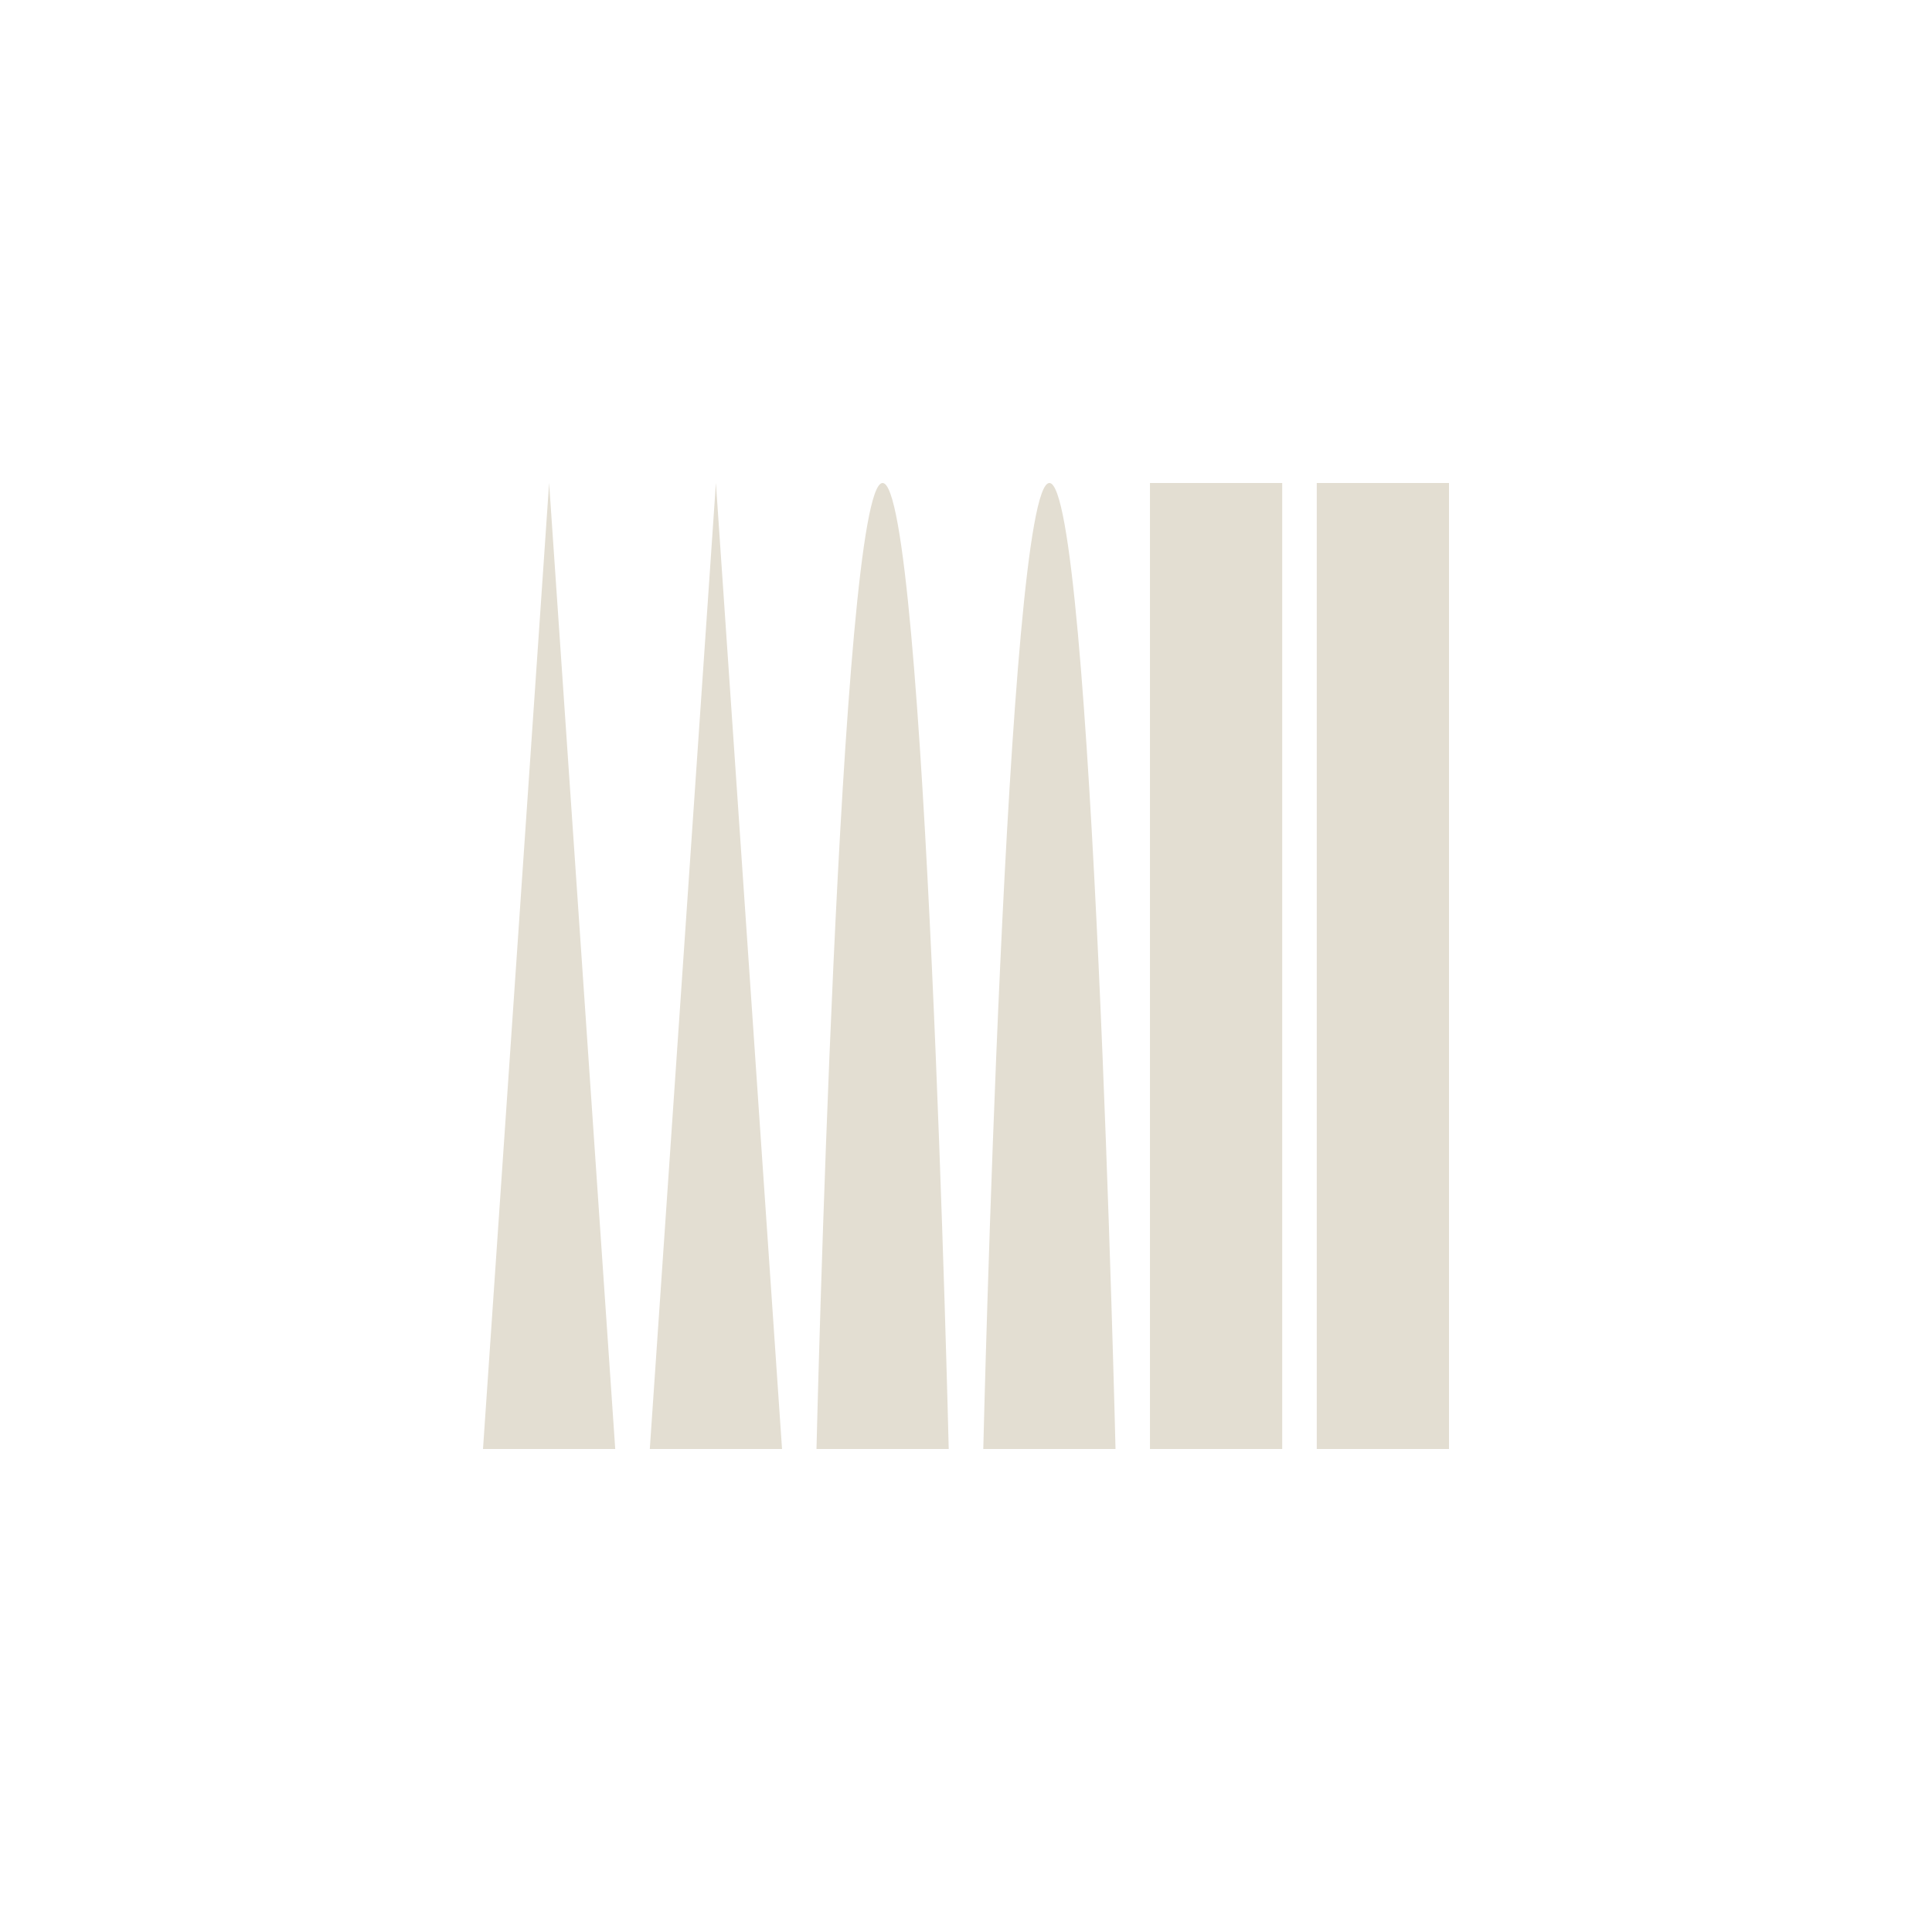
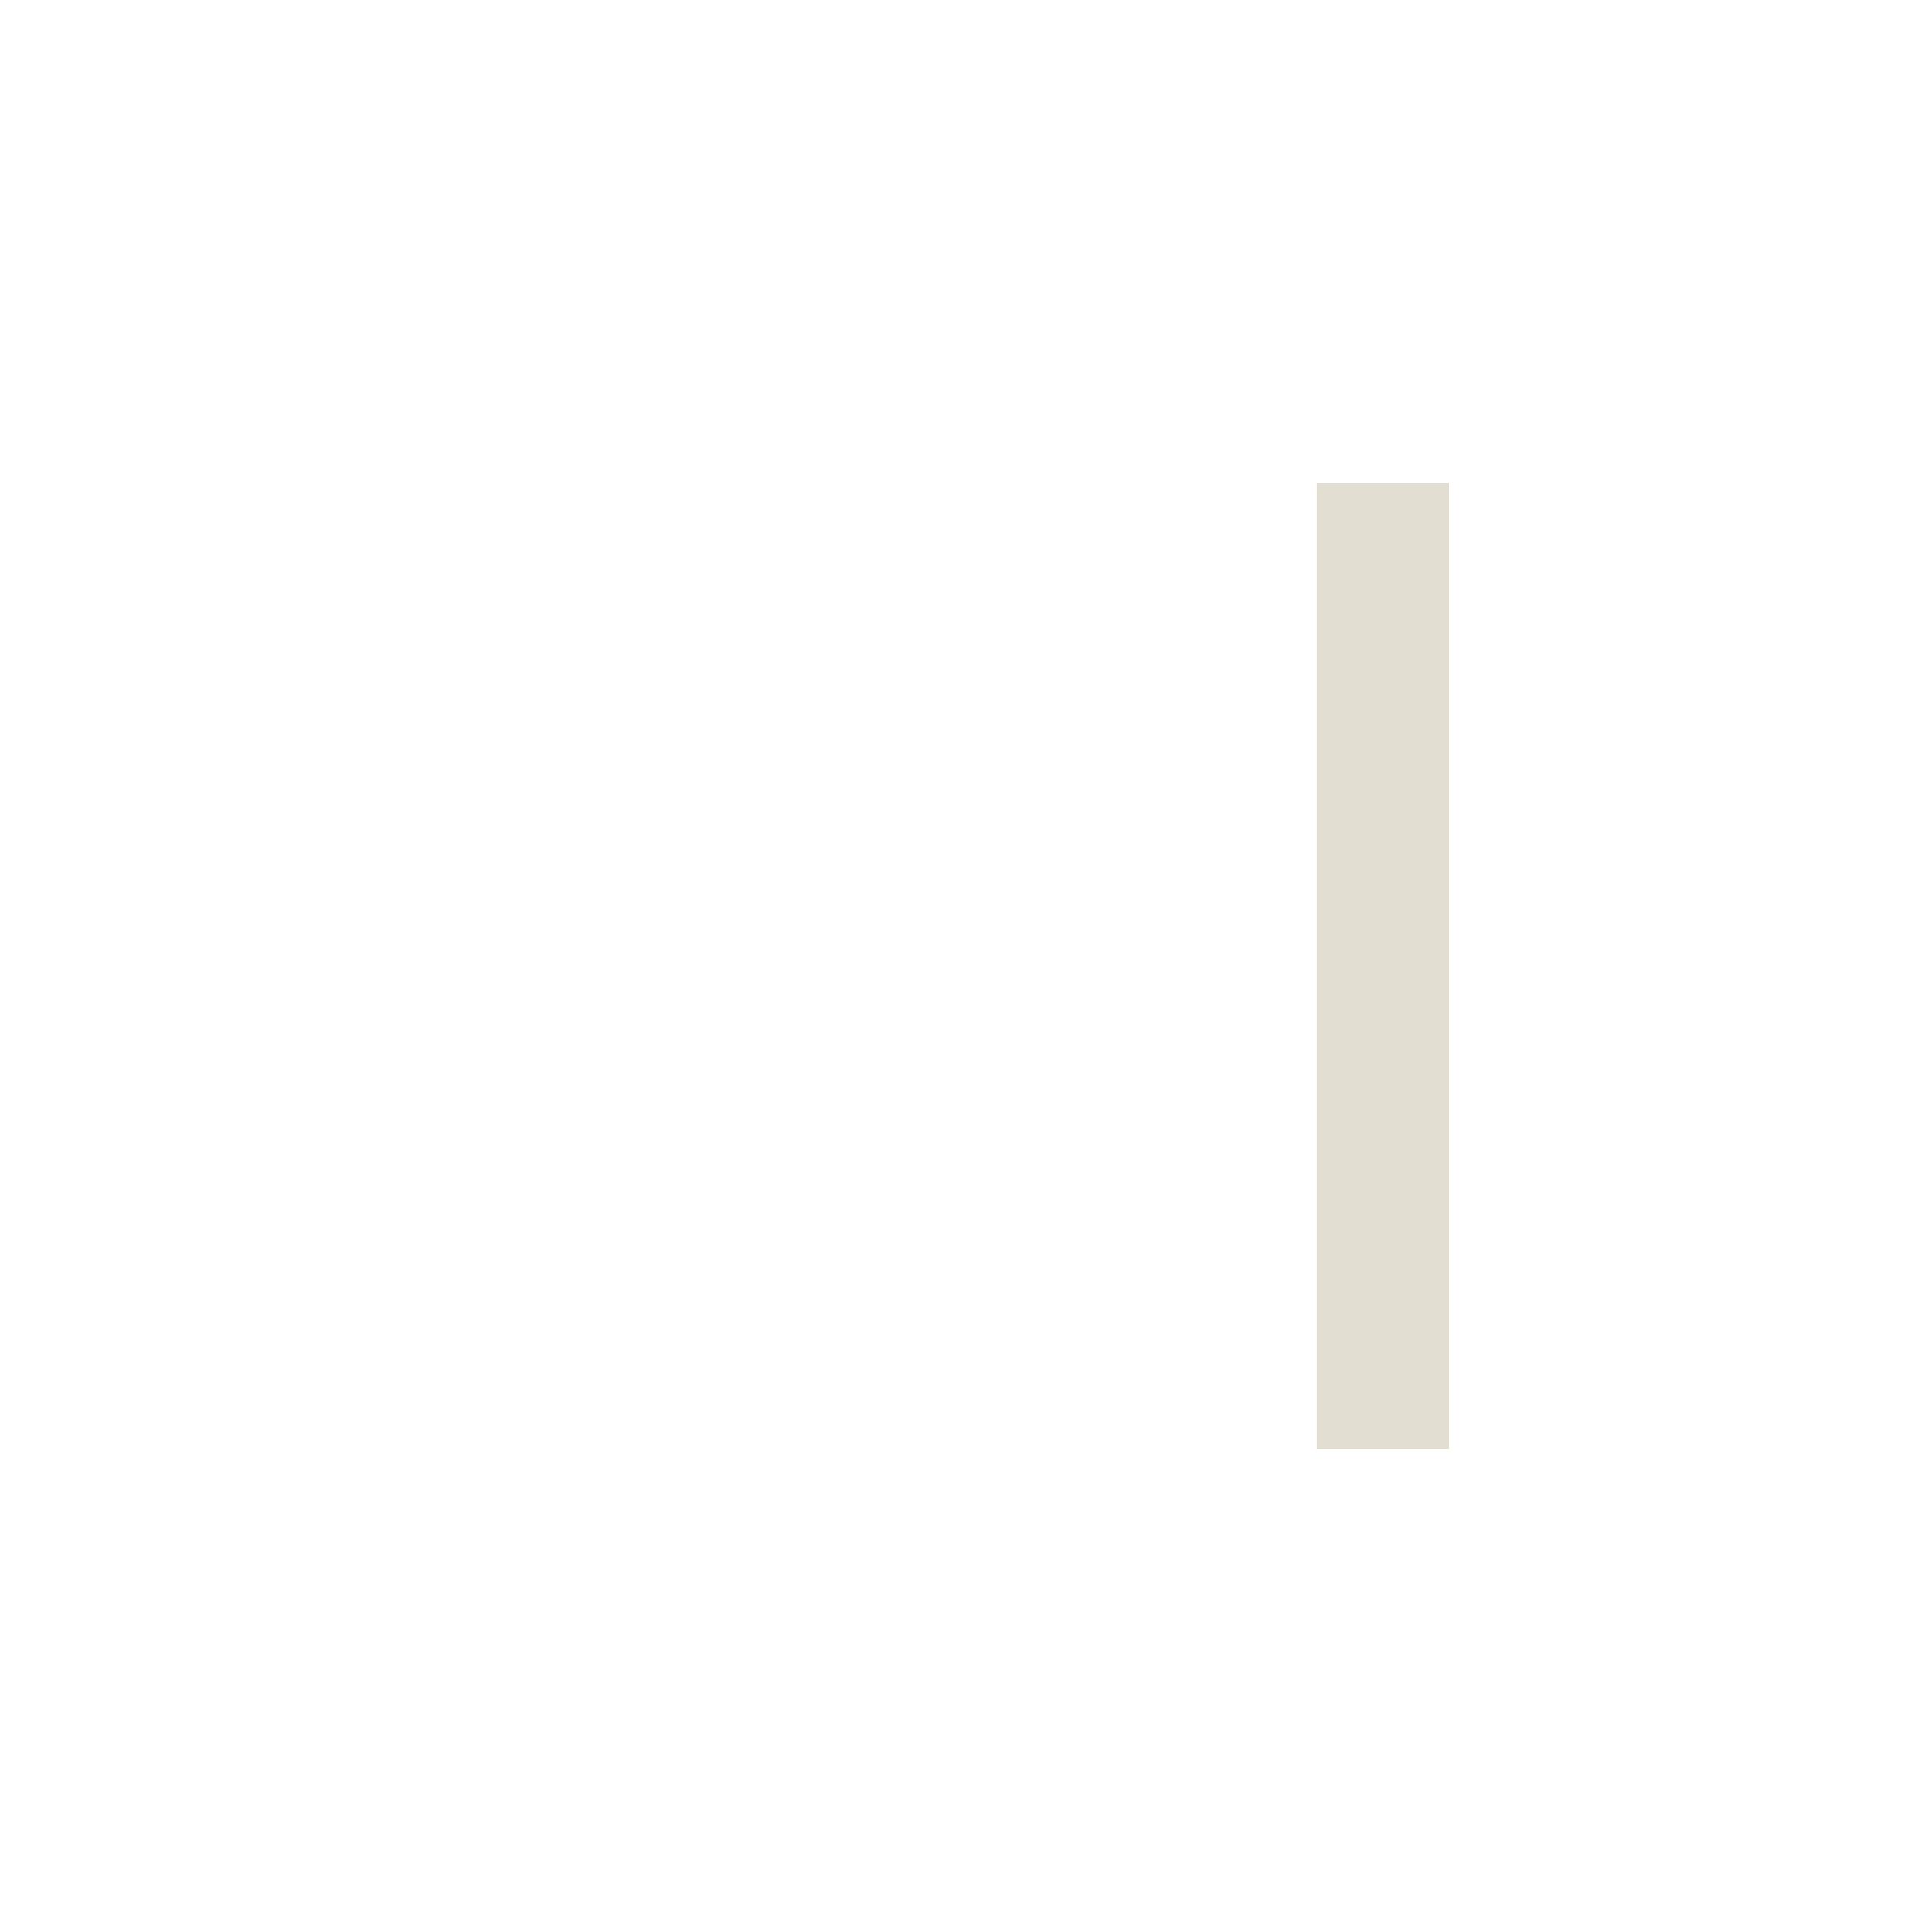
<svg xmlns="http://www.w3.org/2000/svg" width="18" height="18" viewBox="0 0 18 18" fill="none">
  <path d="M12.268 4.5H13.5V13.5H12.268V4.5Z" fill="#E3DED2" />
-   <path d="M10.714 4.5H11.946V13.5H10.714V4.5Z" fill="#E3DED2" />
-   <path d="M8.223 4.5C8.625 4.5 8.839 13.5 8.839 13.5H7.607C7.607 13.5 7.821 4.5 8.223 4.5Z" fill="#E3DED2" />
-   <path d="M9.777 4.5C10.179 4.5 10.393 13.5 10.393 13.5H9.161C9.161 13.5 9.375 4.5 9.777 4.5Z" fill="#E3DED2" />
-   <path d="M6.67 4.5L7.286 13.5H6.054L6.67 4.5Z" fill="#E3DED2" />
-   <path d="M5.116 4.5L5.732 13.5H4.5L5.116 4.5Z" fill="#E3DED2" />
</svg>